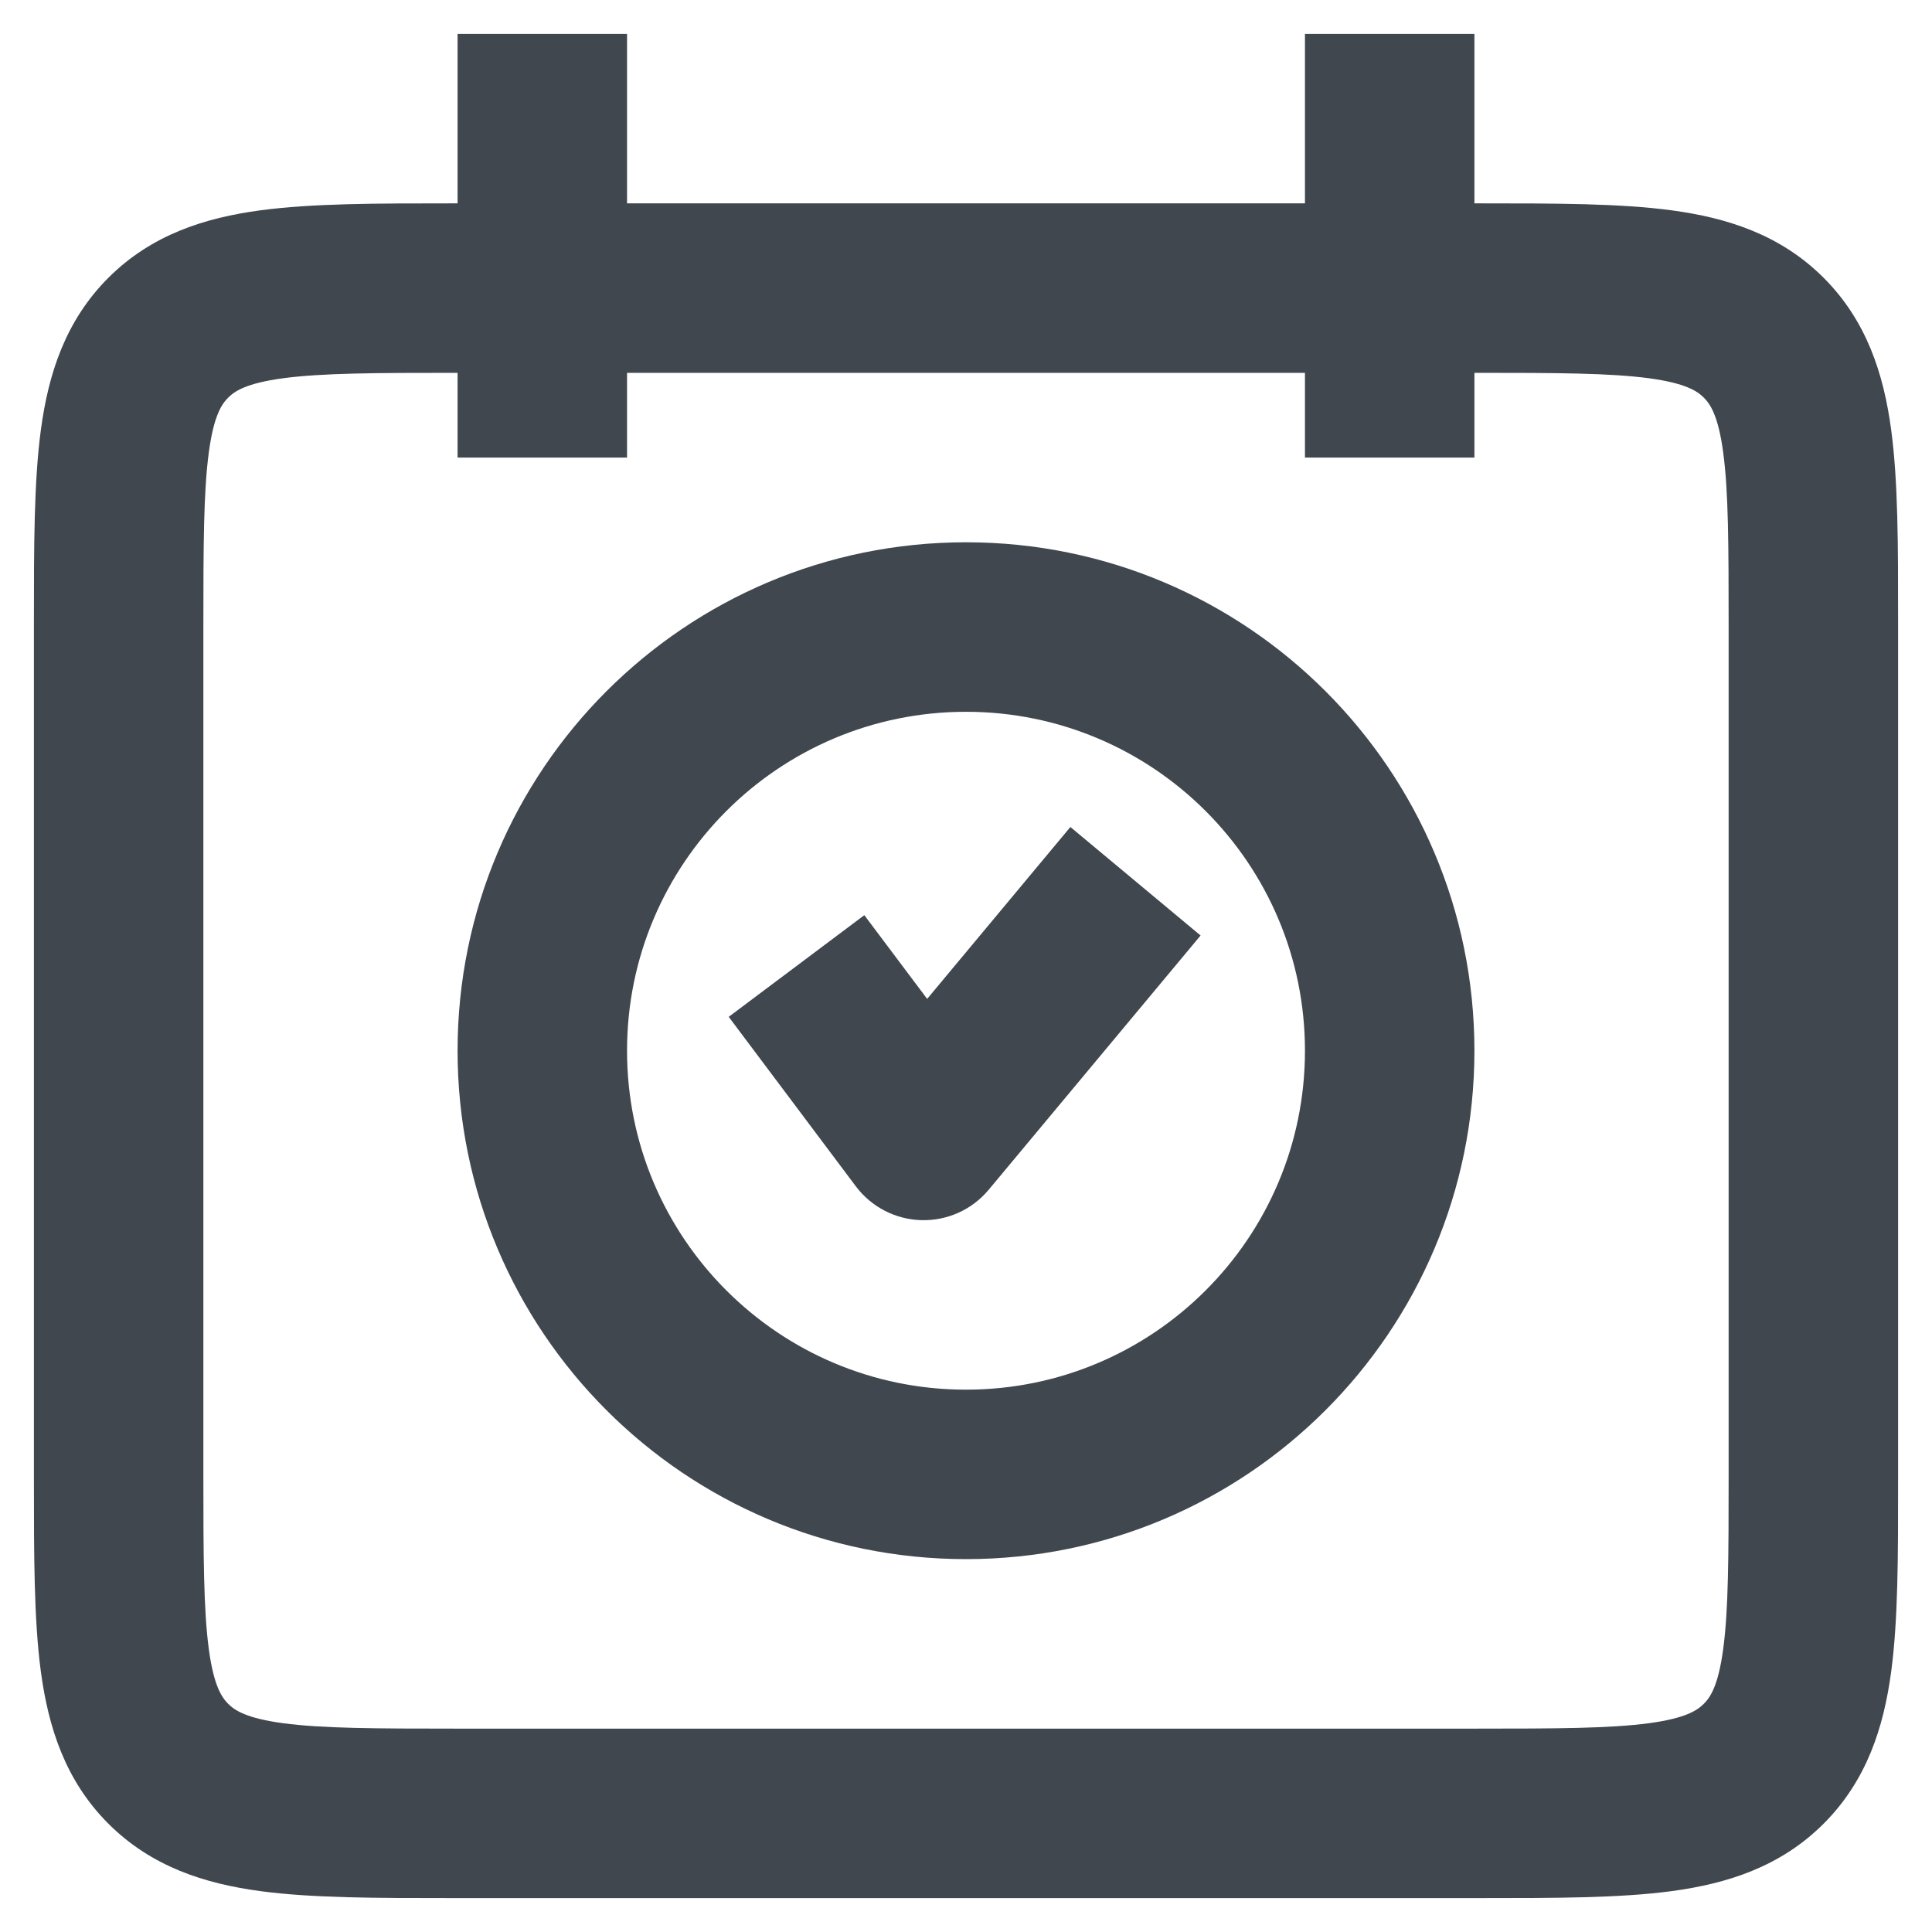
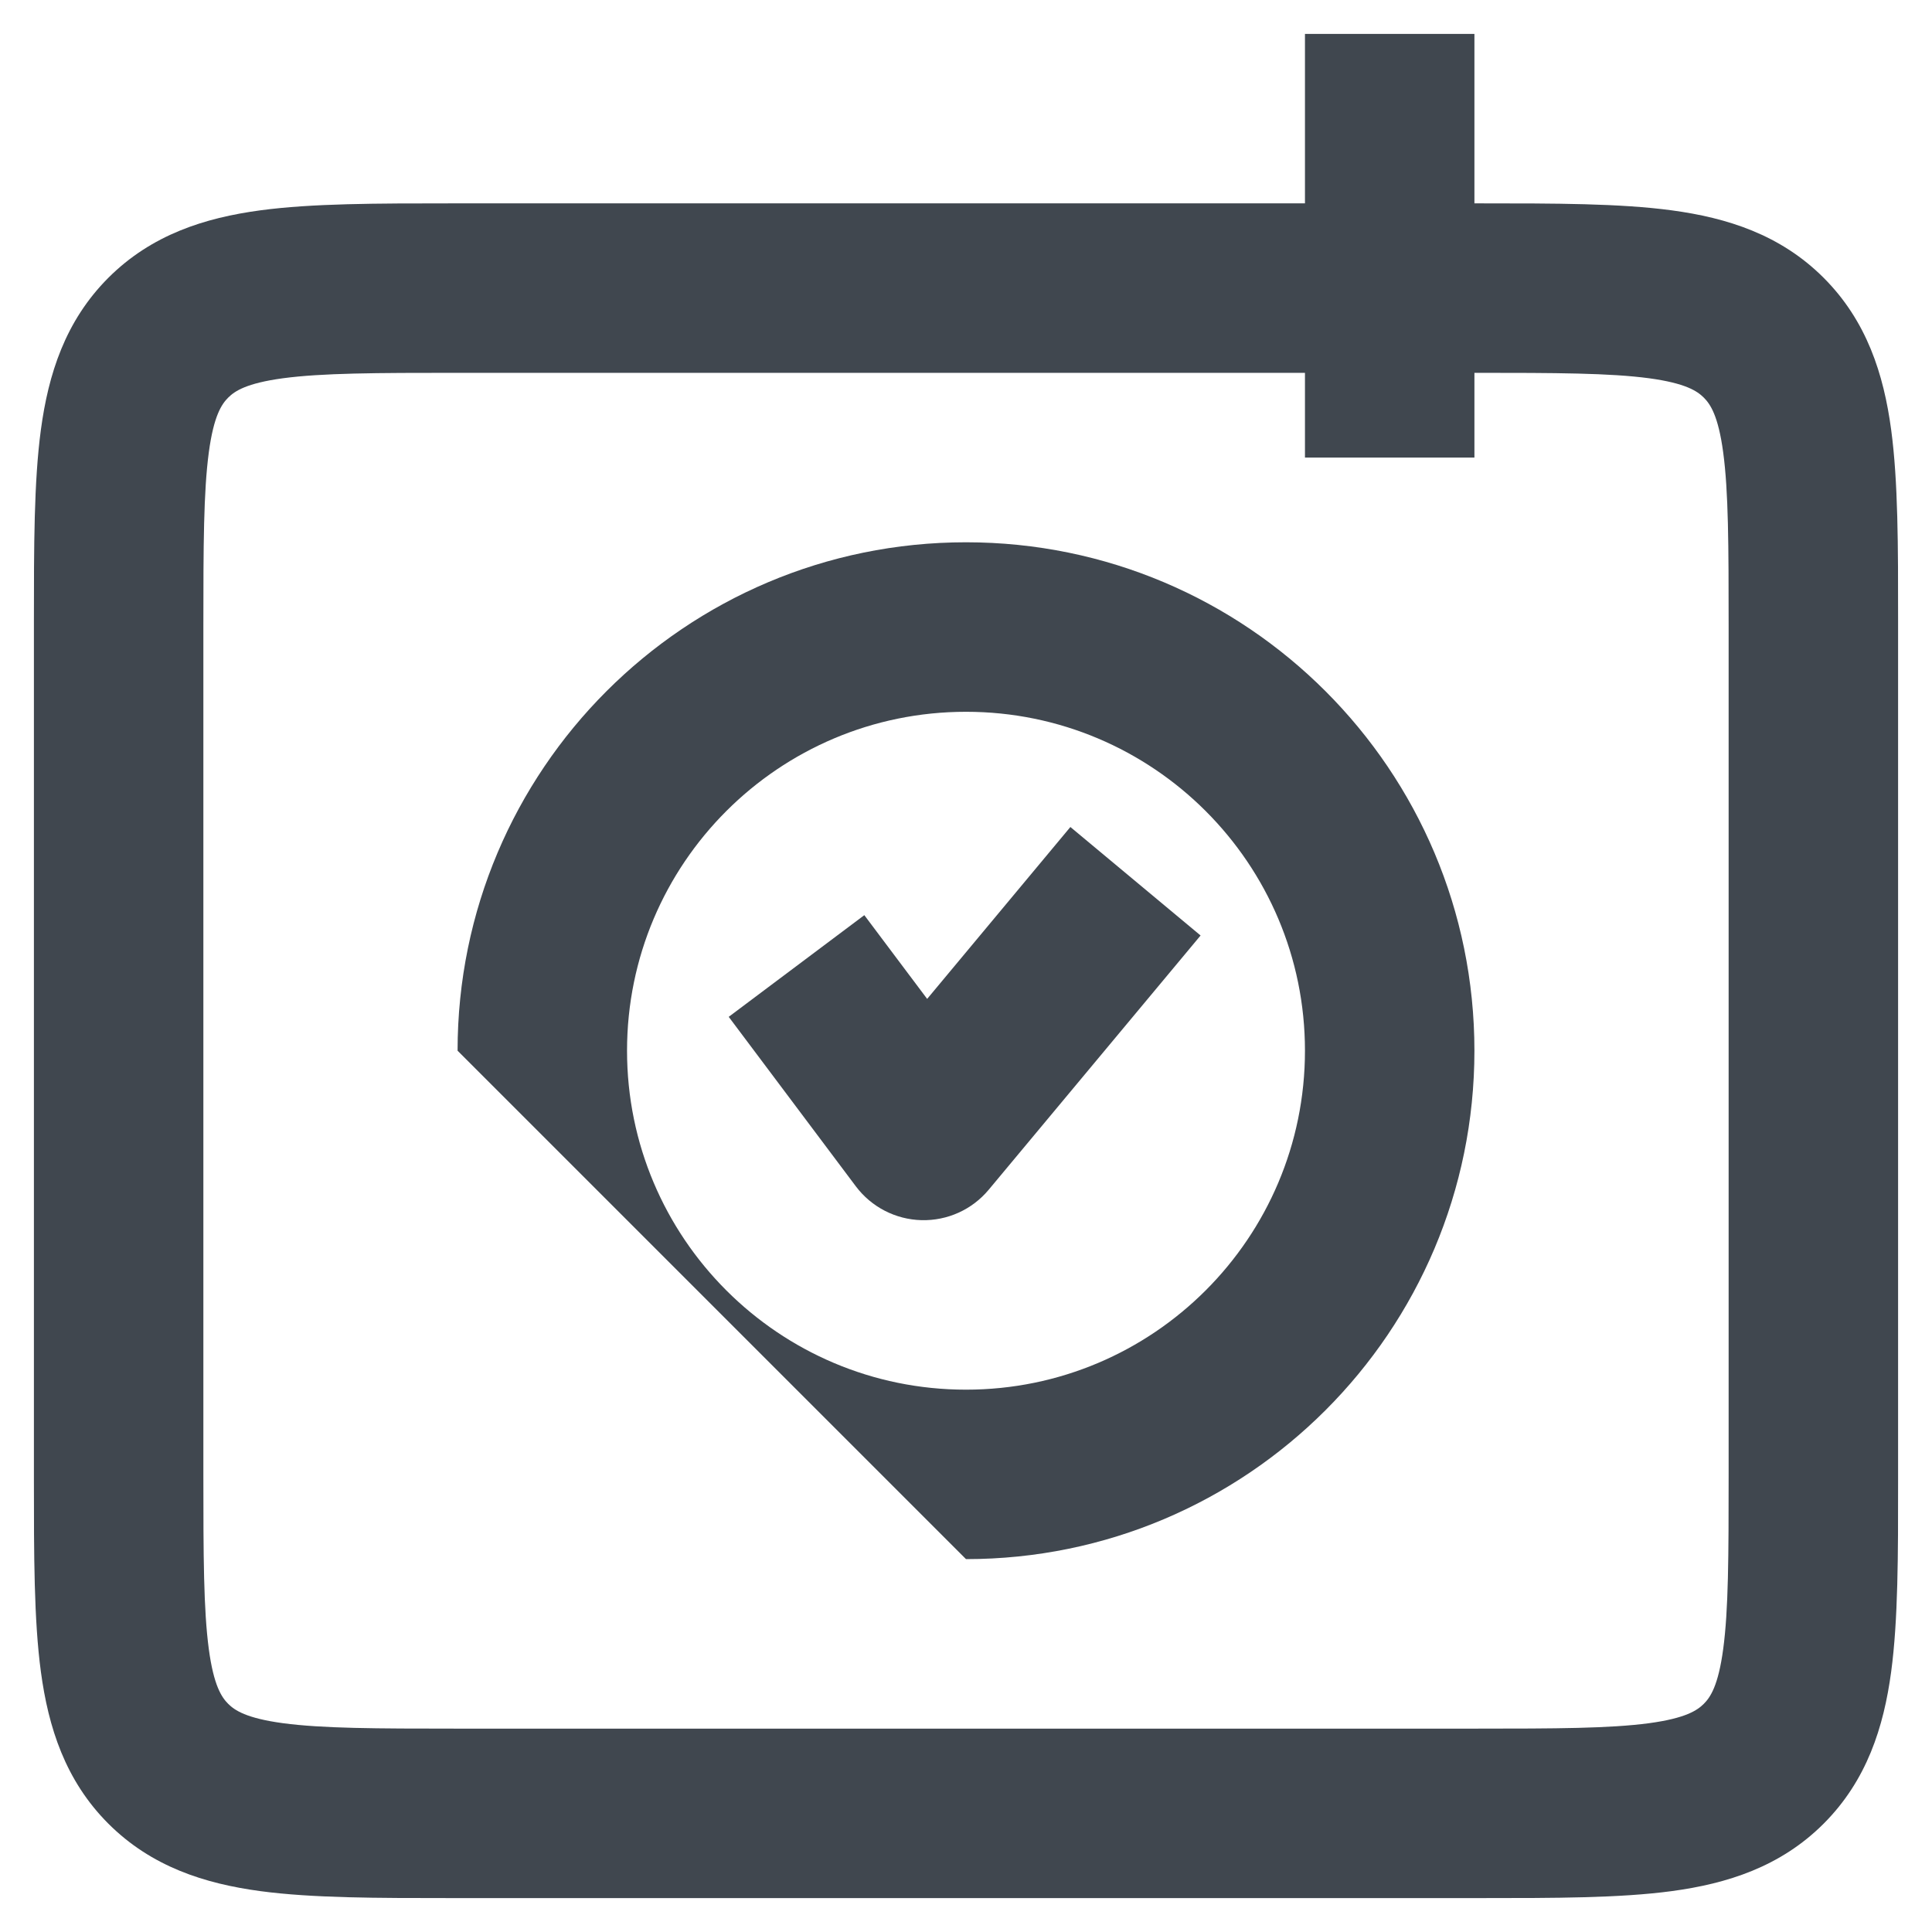
<svg xmlns="http://www.w3.org/2000/svg" width="38" height="38" viewBox="0 0 38 38" fill="none">
  <path fill-rule="evenodd" clip-rule="evenodd" d="M8.89 4C8.927 4 8.963 4 9 4L29.11 4C30.587 4 31.86 4 32.88 4.137C33.972 4.284 35.02 4.615 35.869 5.464C36.718 6.314 37.05 7.361 37.197 8.454C37.334 9.473 37.334 10.746 37.333 12.223V29.11C37.334 30.587 37.334 31.86 37.197 32.88C37.05 33.972 36.718 35.019 35.869 35.869C35.02 36.718 33.972 37.049 32.88 37.196C31.86 37.333 30.587 37.333 29.11 37.333H8.89C7.413 37.333 6.14 37.333 5.12 37.196C4.028 37.049 2.981 36.718 2.131 35.869C1.282 35.019 0.951 33.972 0.804 32.88C0.667 31.86 0.667 30.587 0.667 29.11L0.667 12.333C0.667 12.296 0.667 12.26 0.667 12.223C0.667 10.746 0.667 9.473 0.804 8.454C0.951 7.361 1.282 6.314 2.131 5.464C2.981 4.615 4.028 4.284 5.12 4.137C6.14 4 7.413 4 8.89 4ZM5.565 7.44C4.842 7.538 4.615 7.694 4.488 7.821C4.361 7.948 4.204 8.175 4.107 8.898C4.004 9.669 4 10.715 4 12.333V29C4 30.618 4.004 31.665 4.107 32.435C4.204 33.158 4.361 33.385 4.488 33.512C4.615 33.639 4.842 33.795 5.565 33.893C6.335 33.996 7.382 34 9 34H29C30.619 34 31.665 33.996 32.436 33.893C33.158 33.795 33.385 33.639 33.512 33.512C33.639 33.385 33.796 33.158 33.893 32.435C33.997 31.665 34 30.618 34 29V12.333C34 10.715 33.997 9.669 33.893 8.898C33.796 8.175 33.639 7.948 33.512 7.821C33.385 7.694 33.158 7.538 32.436 7.44C31.665 7.337 30.619 7.333 29 7.333H9C7.382 7.333 6.335 7.337 5.565 7.44Z" fill="#40474F" />
-   <path fill-rule="evenodd" clip-rule="evenodd" d="M9 9V0.667H12.333V9H9Z" fill="#40474F" />
  <path fill-rule="evenodd" clip-rule="evenodd" d="M25.667 9V0.667H29V9H25.667Z" fill="#40474F" />
-   <path fill-rule="evenodd" clip-rule="evenodd" d="M19 14C15.318 14 12.333 16.985 12.333 20.666C12.333 24.348 15.318 27.333 19 27.333C22.682 27.333 25.667 24.348 25.667 20.666C25.667 16.985 22.682 14 19 14ZM9 20.666C9 15.144 13.477 10.666 19 10.666C24.523 10.666 29 15.144 29 20.666C29 26.189 24.523 30.666 19 30.666C13.477 30.666 9 26.189 9 20.666Z" fill="#40474F" />
+   <path fill-rule="evenodd" clip-rule="evenodd" d="M19 14C15.318 14 12.333 16.985 12.333 20.666C12.333 24.348 15.318 27.333 19 27.333C22.682 27.333 25.667 24.348 25.667 20.666C25.667 16.985 22.682 14 19 14ZM9 20.666C9 15.144 13.477 10.666 19 10.666C24.523 10.666 29 15.144 29 20.666C29 26.189 24.523 30.666 19 30.666Z" fill="#40474F" />
  <path fill-rule="evenodd" clip-rule="evenodd" d="M23.614 18.4L19.447 23.4C19.121 23.792 18.634 24.012 18.124 23.999C17.615 23.986 17.139 23.741 16.833 23.333L14.333 20L17 18L18.236 19.647L21.053 16.266L23.614 18.4Z" fill="#40474F" />
</svg>